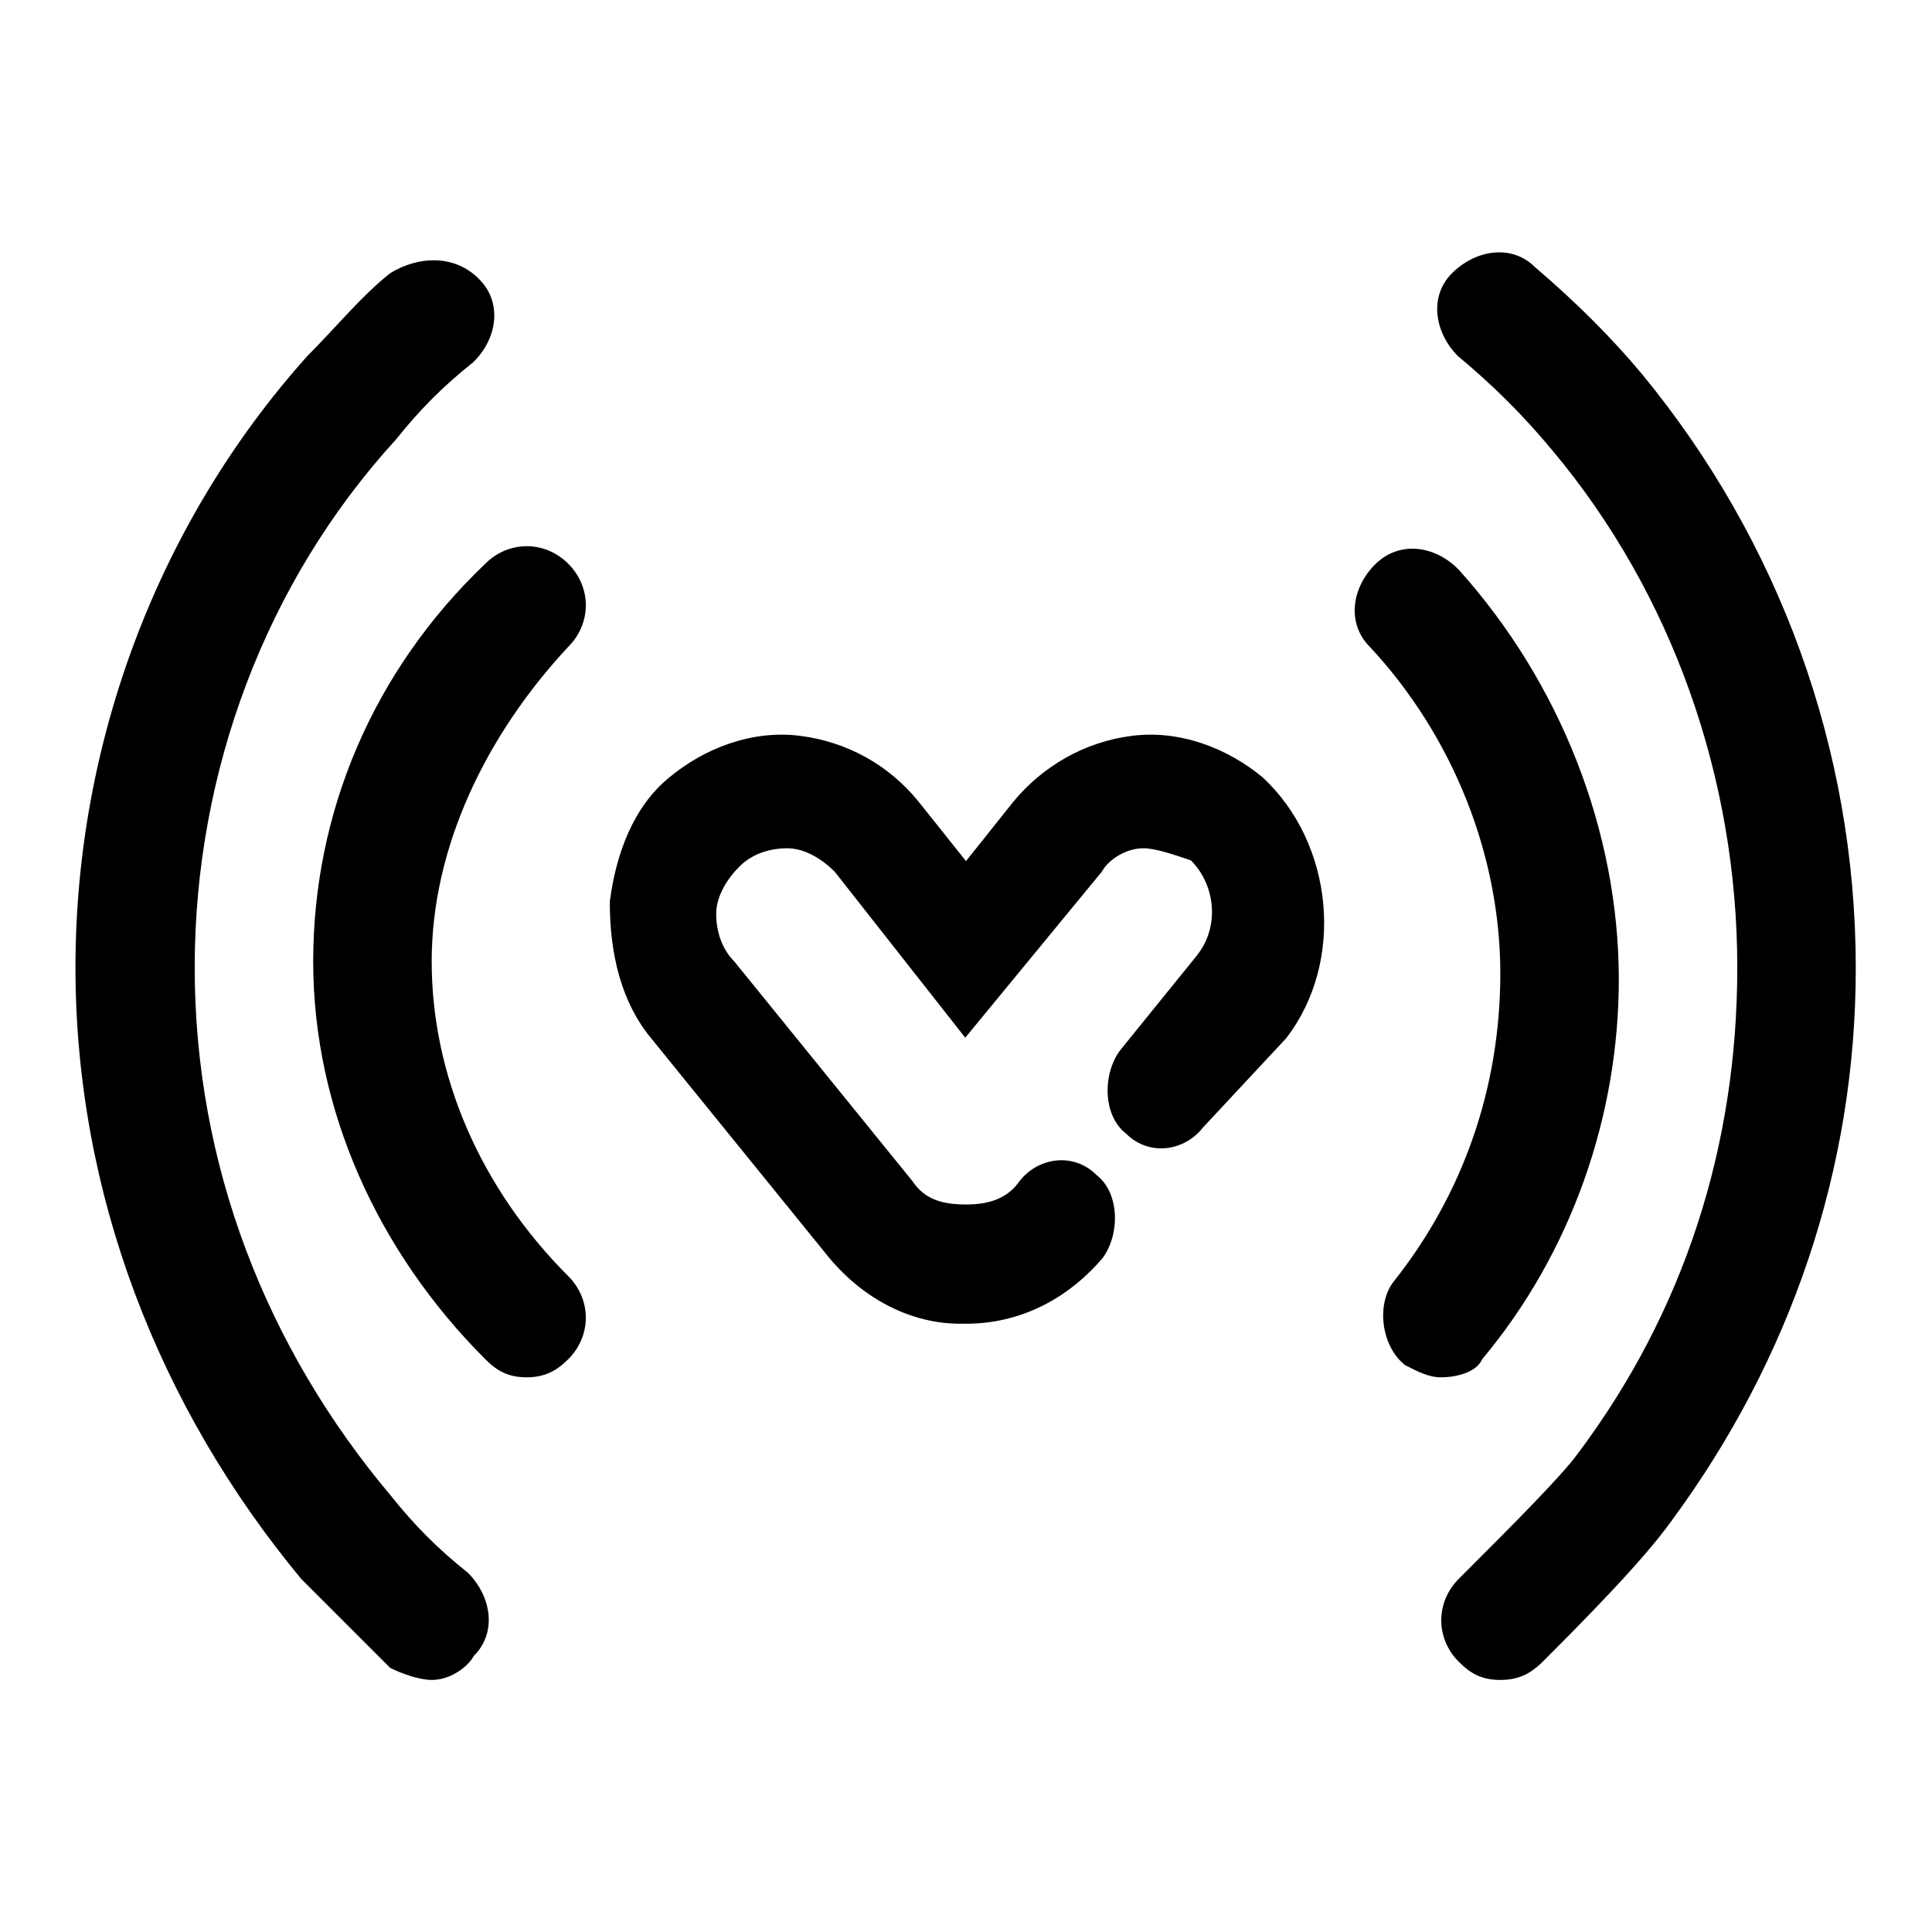
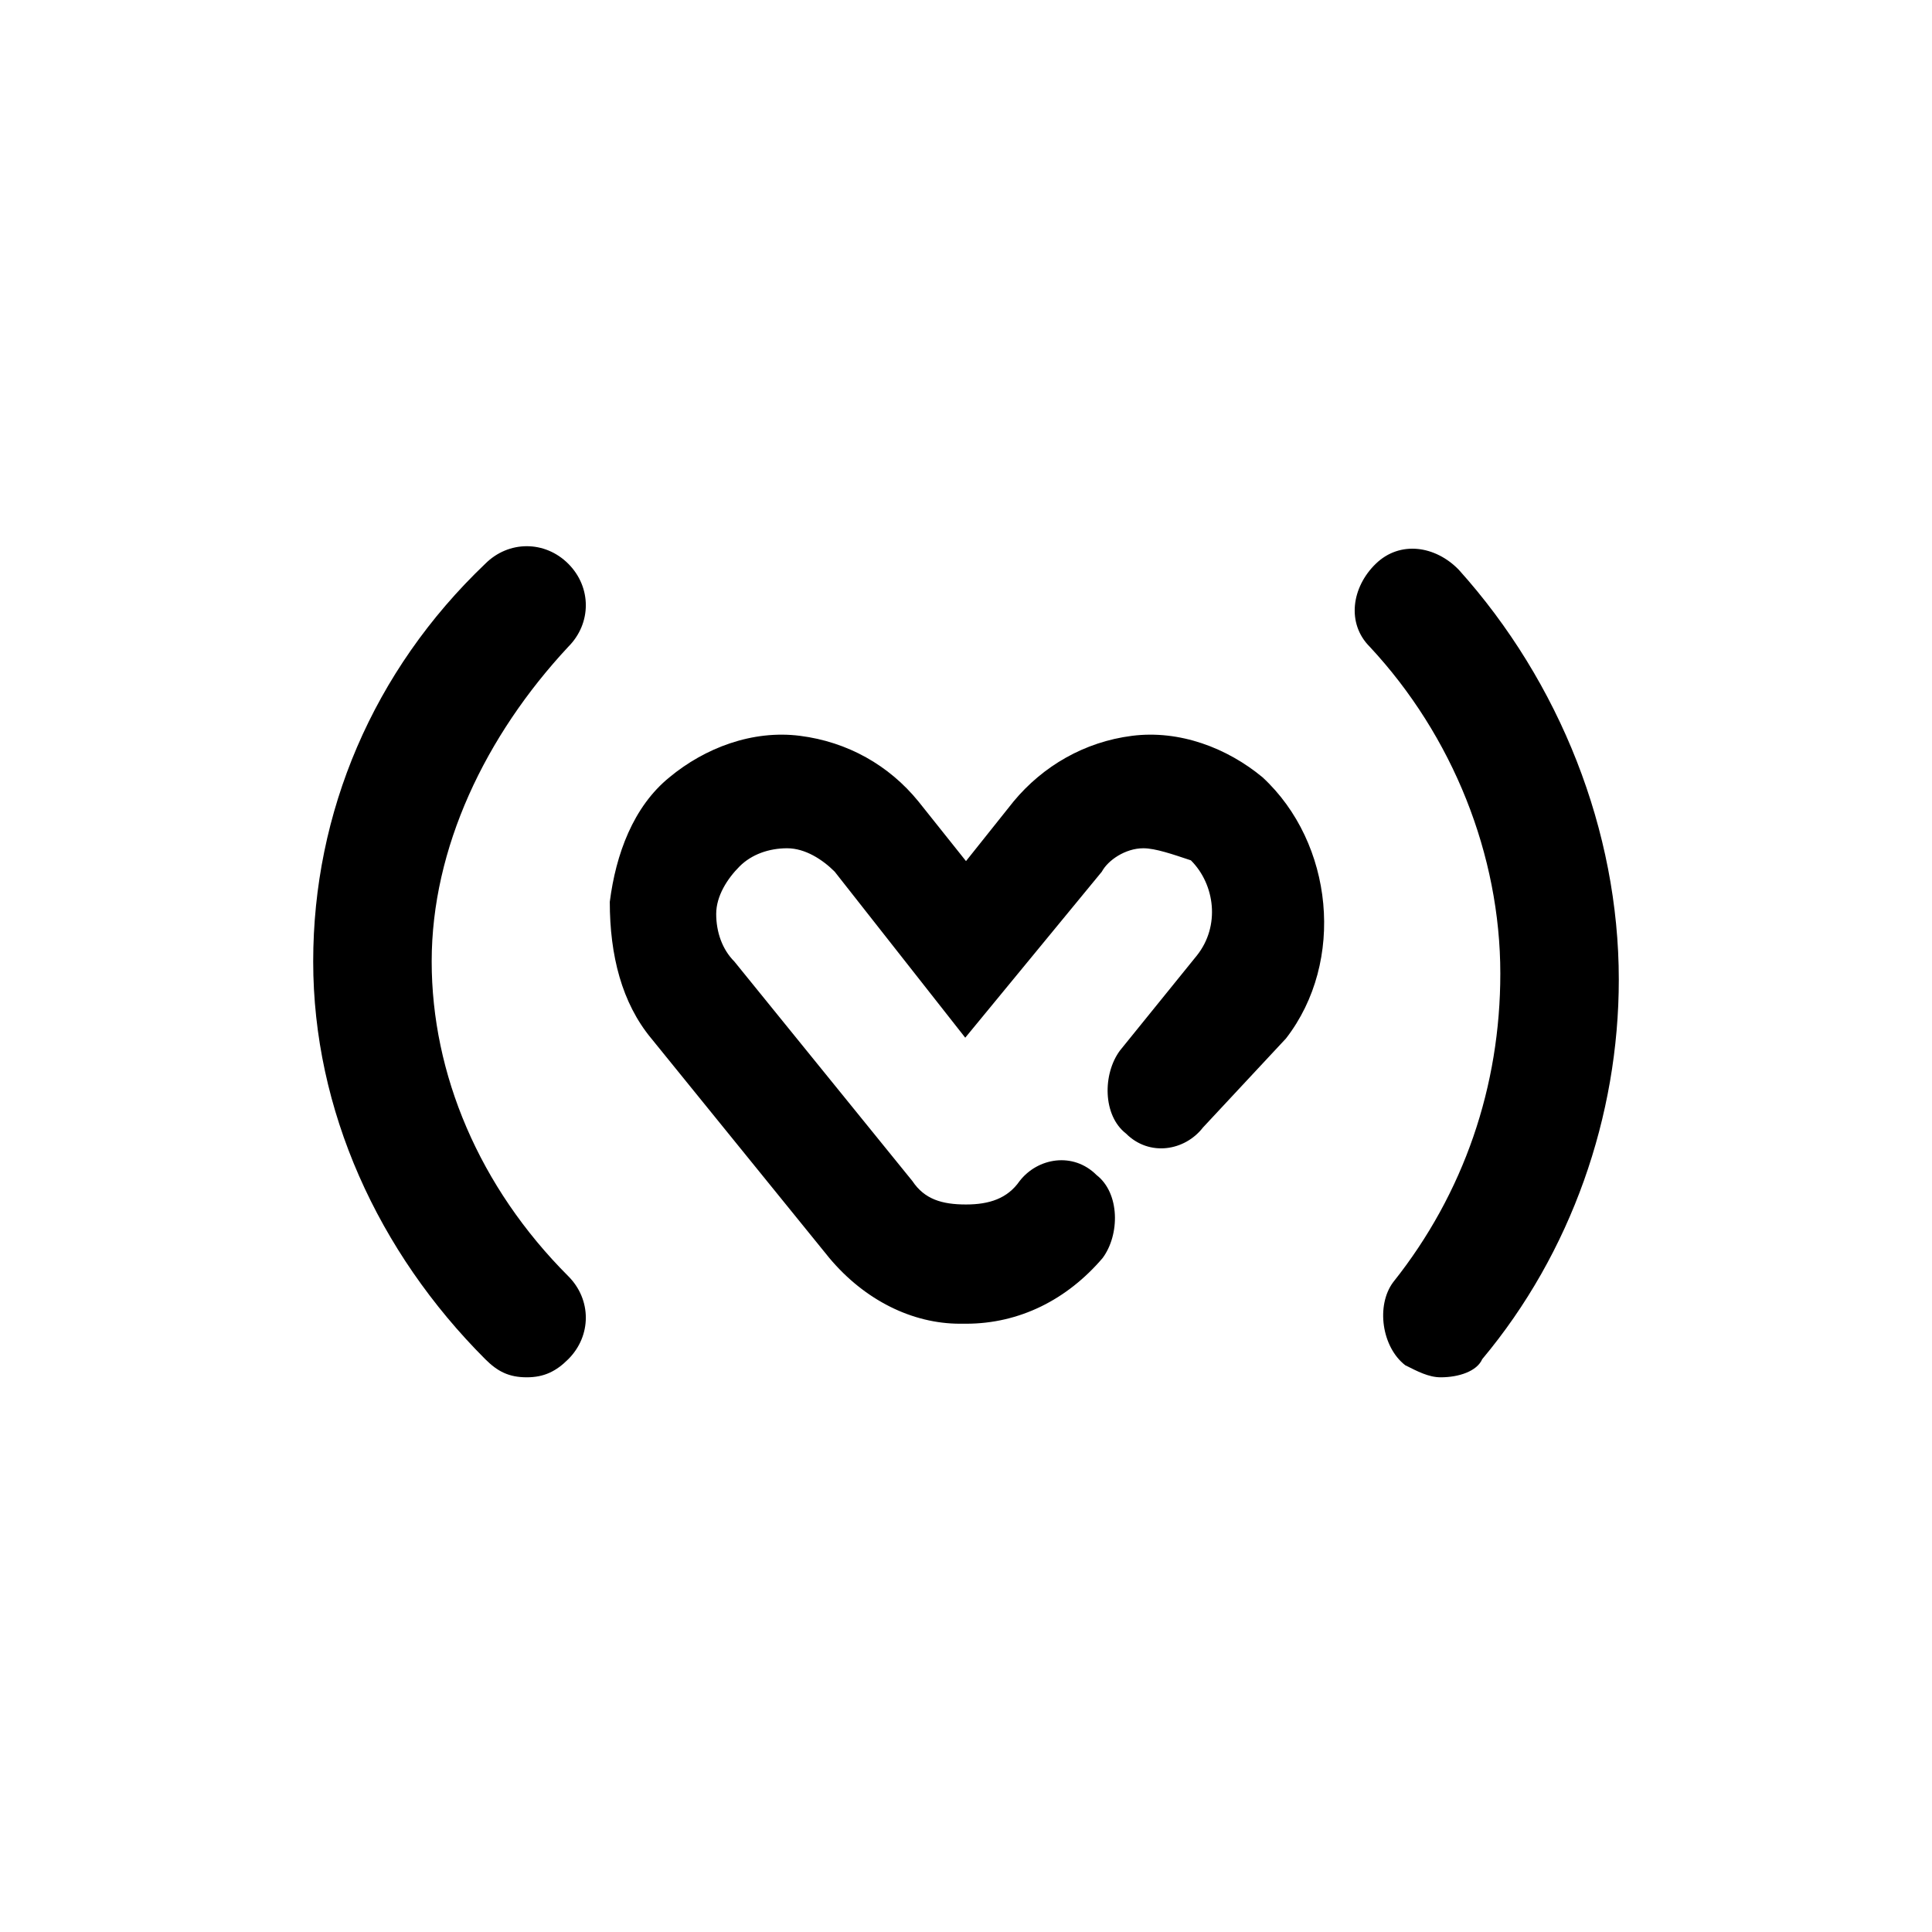
<svg xmlns="http://www.w3.org/2000/svg" version="1.1" x="0px" y="0px" viewBox="0 0 256 256" enable-background="new 0 0 256 256" xml:space="preserve">
  <g>
-     <path fill="#000000" d="M127.2,175.4c-6.3,0-12.6-3.1-17.3-8.7l-23.6-29.1c-3.9-4.7-5.5-11-5.5-18.1c0.8-6.3,3.1-12.6,7.9-16.5 c4.7-3.9,11-6.3,17.3-5.5c6.3,0.8,11.8,3.9,15.7,8.7l6.3,7.9l6.3-7.9c3.9-4.7,9.4-7.9,15.7-8.7c6.3-0.8,12.6,1.6,17.3,5.5 c9.4,8.7,11,24.4,3.1,34.6l-11,11.8c-2.4,3.1-7.1,3.9-10.2,0.8c-3.1-2.4-3.1-7.9-0.8-11l10.2-12.6c3.1-3.9,2.4-9.4-0.8-12.6 c-2.4-0.8-4.7-1.6-6.3-1.6c-2.4,0-4.7,1.6-5.5,3.1l-18.1,22l-17.3-22c-1.6-1.6-3.9-3.1-6.3-3.1s-4.7,0.8-6.3,2.4 c-1.6,1.6-3.1,3.9-3.1,6.3c0,2.4,0.8,4.7,2.4,6.3l23.6,29.1c1.6,2.4,3.9,3.1,7.1,3.1c3.1,0,5.5-0.8,7.1-3.1 c2.4-3.1,7.1-3.9,10.2-0.8c3.1,2.4,3.1,7.9,0.8,11c-4.7,5.5-11,8.7-18.1,8.7H127.2z M190.9,182.5c-1.6,0-3.1-0.8-4.7-1.6 c-3.1-2.4-3.9-7.9-1.6-11c9.4-11.8,14.2-26,14.2-40.9c0-15.7-6.3-31.5-17.3-43.3c-3.1-3.1-2.4-7.9,0.8-11s7.9-2.4,11,0.8 c13.4,14.9,21.2,34.6,21.2,54.3c0,18.1-6.3,36.2-18.1,50.3C195.7,181.7,193.3,182.5,190.9,182.5L190.9,182.5z M69.8,182.5 c-2.4,0-3.9-0.8-5.5-2.4c-14.2-14.2-22.8-33-22.8-52.7s7.9-38.5,22.8-52.7c3.1-3.1,7.9-3.1,11,0s3.1,7.9,0,11 c-11,11.8-18.1,26.7-18.1,41.7c0,14.9,6.3,29.9,18.1,41.7c3.1,3.1,3.1,7.9,0,11C73.7,181.7,72.1,182.5,69.8,182.5z" />
-     <path fill="#000000" d="M57.2,222.6c-1.6,0-3.9-0.8-5.5-1.6l-11.8-11.8C21,186.4,10,158.1,10,128.2c0-29.9,11-59,30.7-81 c3.9-3.9,7.1-7.9,11-11c3.9-2.4,8.7-2.4,11.8,0.8c3.1,3.1,2.4,7.9-0.8,11c-3.9,3.1-7.1,6.3-10.2,10.2c-17.3,18.9-26.7,44.1-26.7,70 c0,26,9.4,50.3,26,70c3.1,3.9,6.3,7.1,10.2,10.2c3.1,3.1,3.9,7.9,0.8,11C61.9,221,59.6,222.6,57.2,222.6z M198.8,222.6 c-2.4,0-3.9-0.8-5.5-2.4c-3.1-3.1-3.1-7.9,0-11c7.1-7.1,13.4-13.4,15.7-16.5c14.2-18.9,21.2-40.9,21.2-64.5 c0-25.2-8.7-49.6-24.4-68.4c-3.9-4.7-7.9-8.7-12.6-12.6c-3.1-3.1-3.9-7.9-0.8-11c3.1-3.1,7.9-3.9,11-0.8 c5.5,4.7,10.2,9.4,14.2,14.2c18.1,22,28.3,49.6,28.3,78.7c0,26.7-8.7,51.9-24.4,73.2c-3.9,5.5-12.6,14.2-17.3,18.9 C202.7,221.8,201.2,222.6,198.8,222.6L198.8,222.6z" />
+     <path fill="#000000" d="M127.2,175.4c-6.3,0-12.6-3.1-17.3-8.7l-23.6-29.1c-3.9-4.7-5.5-11-5.5-18.1c0.8-6.3,3.1-12.6,7.9-16.5 c4.7-3.9,11-6.3,17.3-5.5c6.3,0.8,11.8,3.9,15.7,8.7l6.3,7.9l6.3-7.9c3.9-4.7,9.4-7.9,15.7-8.7c6.3-0.8,12.6,1.6,17.3,5.5 c9.4,8.7,11,24.4,3.1,34.6l-11,11.8c-2.4,3.1-7.1,3.9-10.2,0.8c-3.1-2.4-3.1-7.9-0.8-11l10.2-12.6c3.1-3.9,2.4-9.4-0.8-12.6 c-2.4-0.8-4.7-1.6-6.3-1.6c-2.4,0-4.7,1.6-5.5,3.1l-18.1,22l-17.3-22c-1.6-1.6-3.9-3.1-6.3-3.1s-4.7,0.8-6.3,2.4 c-1.6,1.6-3.1,3.9-3.1,6.3c0,2.4,0.8,4.7,2.4,6.3l23.6,29.1c1.6,2.4,3.9,3.1,7.1,3.1c3.1,0,5.5-0.8,7.1-3.1 c2.4-3.1,7.1-3.9,10.2-0.8c3.1,2.4,3.1,7.9,0.8,11c-4.7,5.5-11,8.7-18.1,8.7z M190.9,182.5c-1.6,0-3.1-0.8-4.7-1.6 c-3.1-2.4-3.9-7.9-1.6-11c9.4-11.8,14.2-26,14.2-40.9c0-15.7-6.3-31.5-17.3-43.3c-3.1-3.1-2.4-7.9,0.8-11s7.9-2.4,11,0.8 c13.4,14.9,21.2,34.6,21.2,54.3c0,18.1-6.3,36.2-18.1,50.3C195.7,181.7,193.3,182.5,190.9,182.5L190.9,182.5z M69.8,182.5 c-2.4,0-3.9-0.8-5.5-2.4c-14.2-14.2-22.8-33-22.8-52.7s7.9-38.5,22.8-52.7c3.1-3.1,7.9-3.1,11,0s3.1,7.9,0,11 c-11,11.8-18.1,26.7-18.1,41.7c0,14.9,6.3,29.9,18.1,41.7c3.1,3.1,3.1,7.9,0,11C73.7,181.7,72.1,182.5,69.8,182.5z" />
  </g>
</svg>